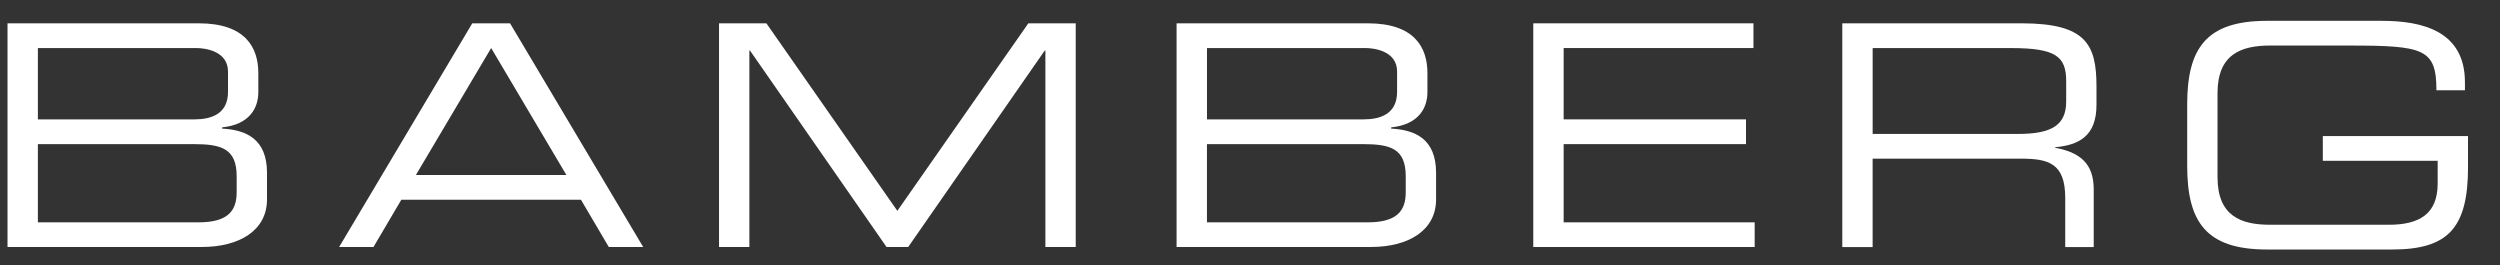
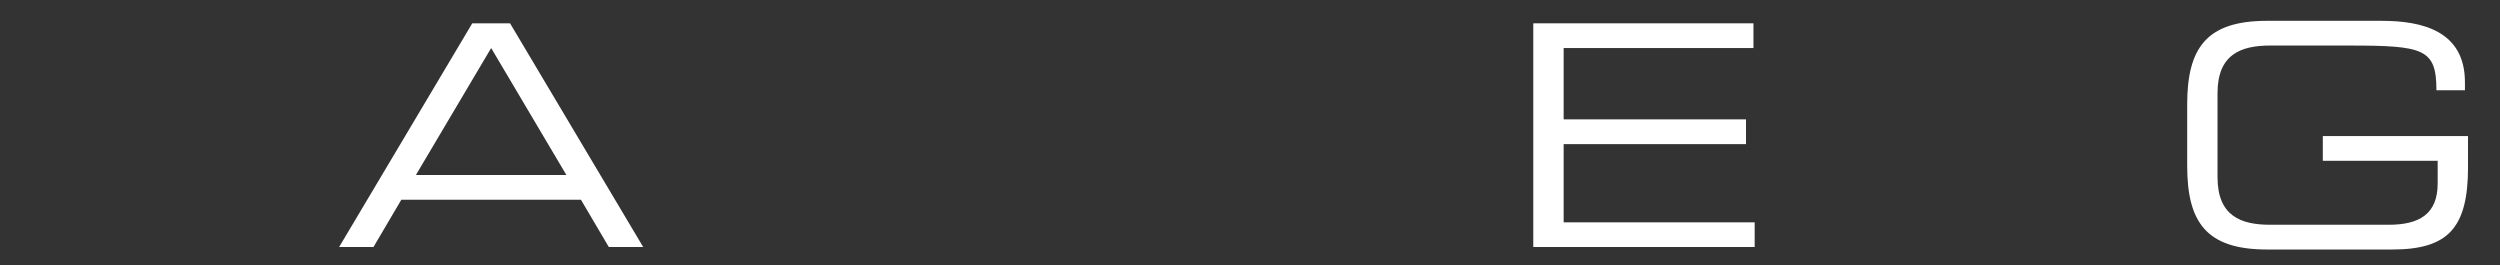
<svg xmlns="http://www.w3.org/2000/svg" version="1.2" baseProfile="tiny" id="Ebene_1" x="0px" y="0px" width="841.48px" height="89.24px" viewBox="0 0 841.48 89.24" xml:space="preserve">
  <rect x="0" y="0" width="841.48" height="89.24" fill="#333333" stroke="none" />
-   <path fill="#FFFFFF" d="M79.66,59.33c0-9.37-5.22-10.82-14.49-10.82H12.75v26.33h53.99c9.48,0,12.92-3.44,12.92-10.11V59.33z   M76.74,24.08c0-6.88-7.61-7.91-10.74-7.91H12.75v24.01h52.74c5.52,0,11.26-1.76,11.26-9.25V24.08z M2.53,7.85h64.41  c15.64,0,20.01,8.12,20.01,16.74v6.42c0,5.41-3.02,10.94-12.19,11.86v0.42c8.02,0.42,15.11,3.43,15.11,14.88v8.95  c0,10.51-9.38,16.01-21.89,16.01H2.53V7.85z" />
  <path fill="#FFFFFF" d="M165.32,16.17L139.99,58.9h50.65L165.32,16.17z M158.96,7.85h12.72l44.81,75.29h-11.57l-9.38-15.92h-60.45  l-9.38,15.92h-11.56L158.96,7.85z" />
-   <polygon fill="#FFFFFF" points="242.02,7.85 257.96,7.85 302.04,70.97 346.13,7.85 362.08,7.85 362.08,83.14 351.87,83.14  351.87,17 351.66,17 305.69,83.14 298.4,83.14 252.43,17 252.23,17 252.23,83.14 242.02,83.14 " />
-   <path fill="#FFFFFF" d="M473.16,59.33c0-9.37-5.21-10.82-14.48-10.82h-52.43v26.33h53.99c9.48,0,12.92-3.44,12.92-10.11V59.33z   M470.25,24.08c0-6.88-7.61-7.91-10.74-7.91h-53.25v24.01H459c5.52,0,11.25-1.76,11.25-9.25V24.08z M396.04,7.85h64.4  c15.64,0,20.02,8.12,20.02,16.74v6.42c0,5.41-3.03,10.94-12.2,11.86v0.42c8.03,0.42,15.11,3.43,15.11,14.88v8.95  c0,10.51-9.38,16.01-21.88,16.01h-65.46V7.85z" />
  <polygon fill="#FFFFFF" points="516.09,7.85 590.2,7.85 590.2,16.17 526.31,16.17 526.31,40.18 587.69,40.18 587.69,48.51  526.31,48.51 526.31,74.84 590.61,74.84 590.61,83.14 516.09,83.14 " />
-   <path fill="#FFFFFF" d="M679.3,45.08c11.37,0,16.16-3.02,16.16-10.93v-6.86c0-8.4-3.65-11.11-18.65-11.11h-46.49v28.9H679.3z   M620.1,7.85h60.35c21.77,0,25.21,7.17,25.21,21.31v6.14c0,10.61-6.05,13.53-13.86,14.25v0.21c10.42,1.86,12.93,7.27,12.93,14.16  v19.23h-9.59V66.61c0-11.76-5.74-13.21-15.01-13.21h-49.82v29.75H620.1V7.85z" />
  <path fill="#FFFFFF" d="M830.72,56.2c0,20.51-6.66,27.78-25.53,27.78h-42.11c-20.44,0-26.89-9.14-26.89-28.19V35.18  c0-19.01,6.45-28.17,26.89-28.17h38.56c13.54,0,28.04,3.32,28.04,20.69v2.69h-9.6c0-14.02-4.27-15.06-29.49-15.06h-26.47  c-9.79,0-17.72,2.92-17.72,16v28.31c0,13.11,7.92,16.01,17.72,16.01h39.91c10.21,0,16.47-3.53,16.47-13.92v-7.6h-38.66V45.8h48.87  V56.2z" />
</svg>